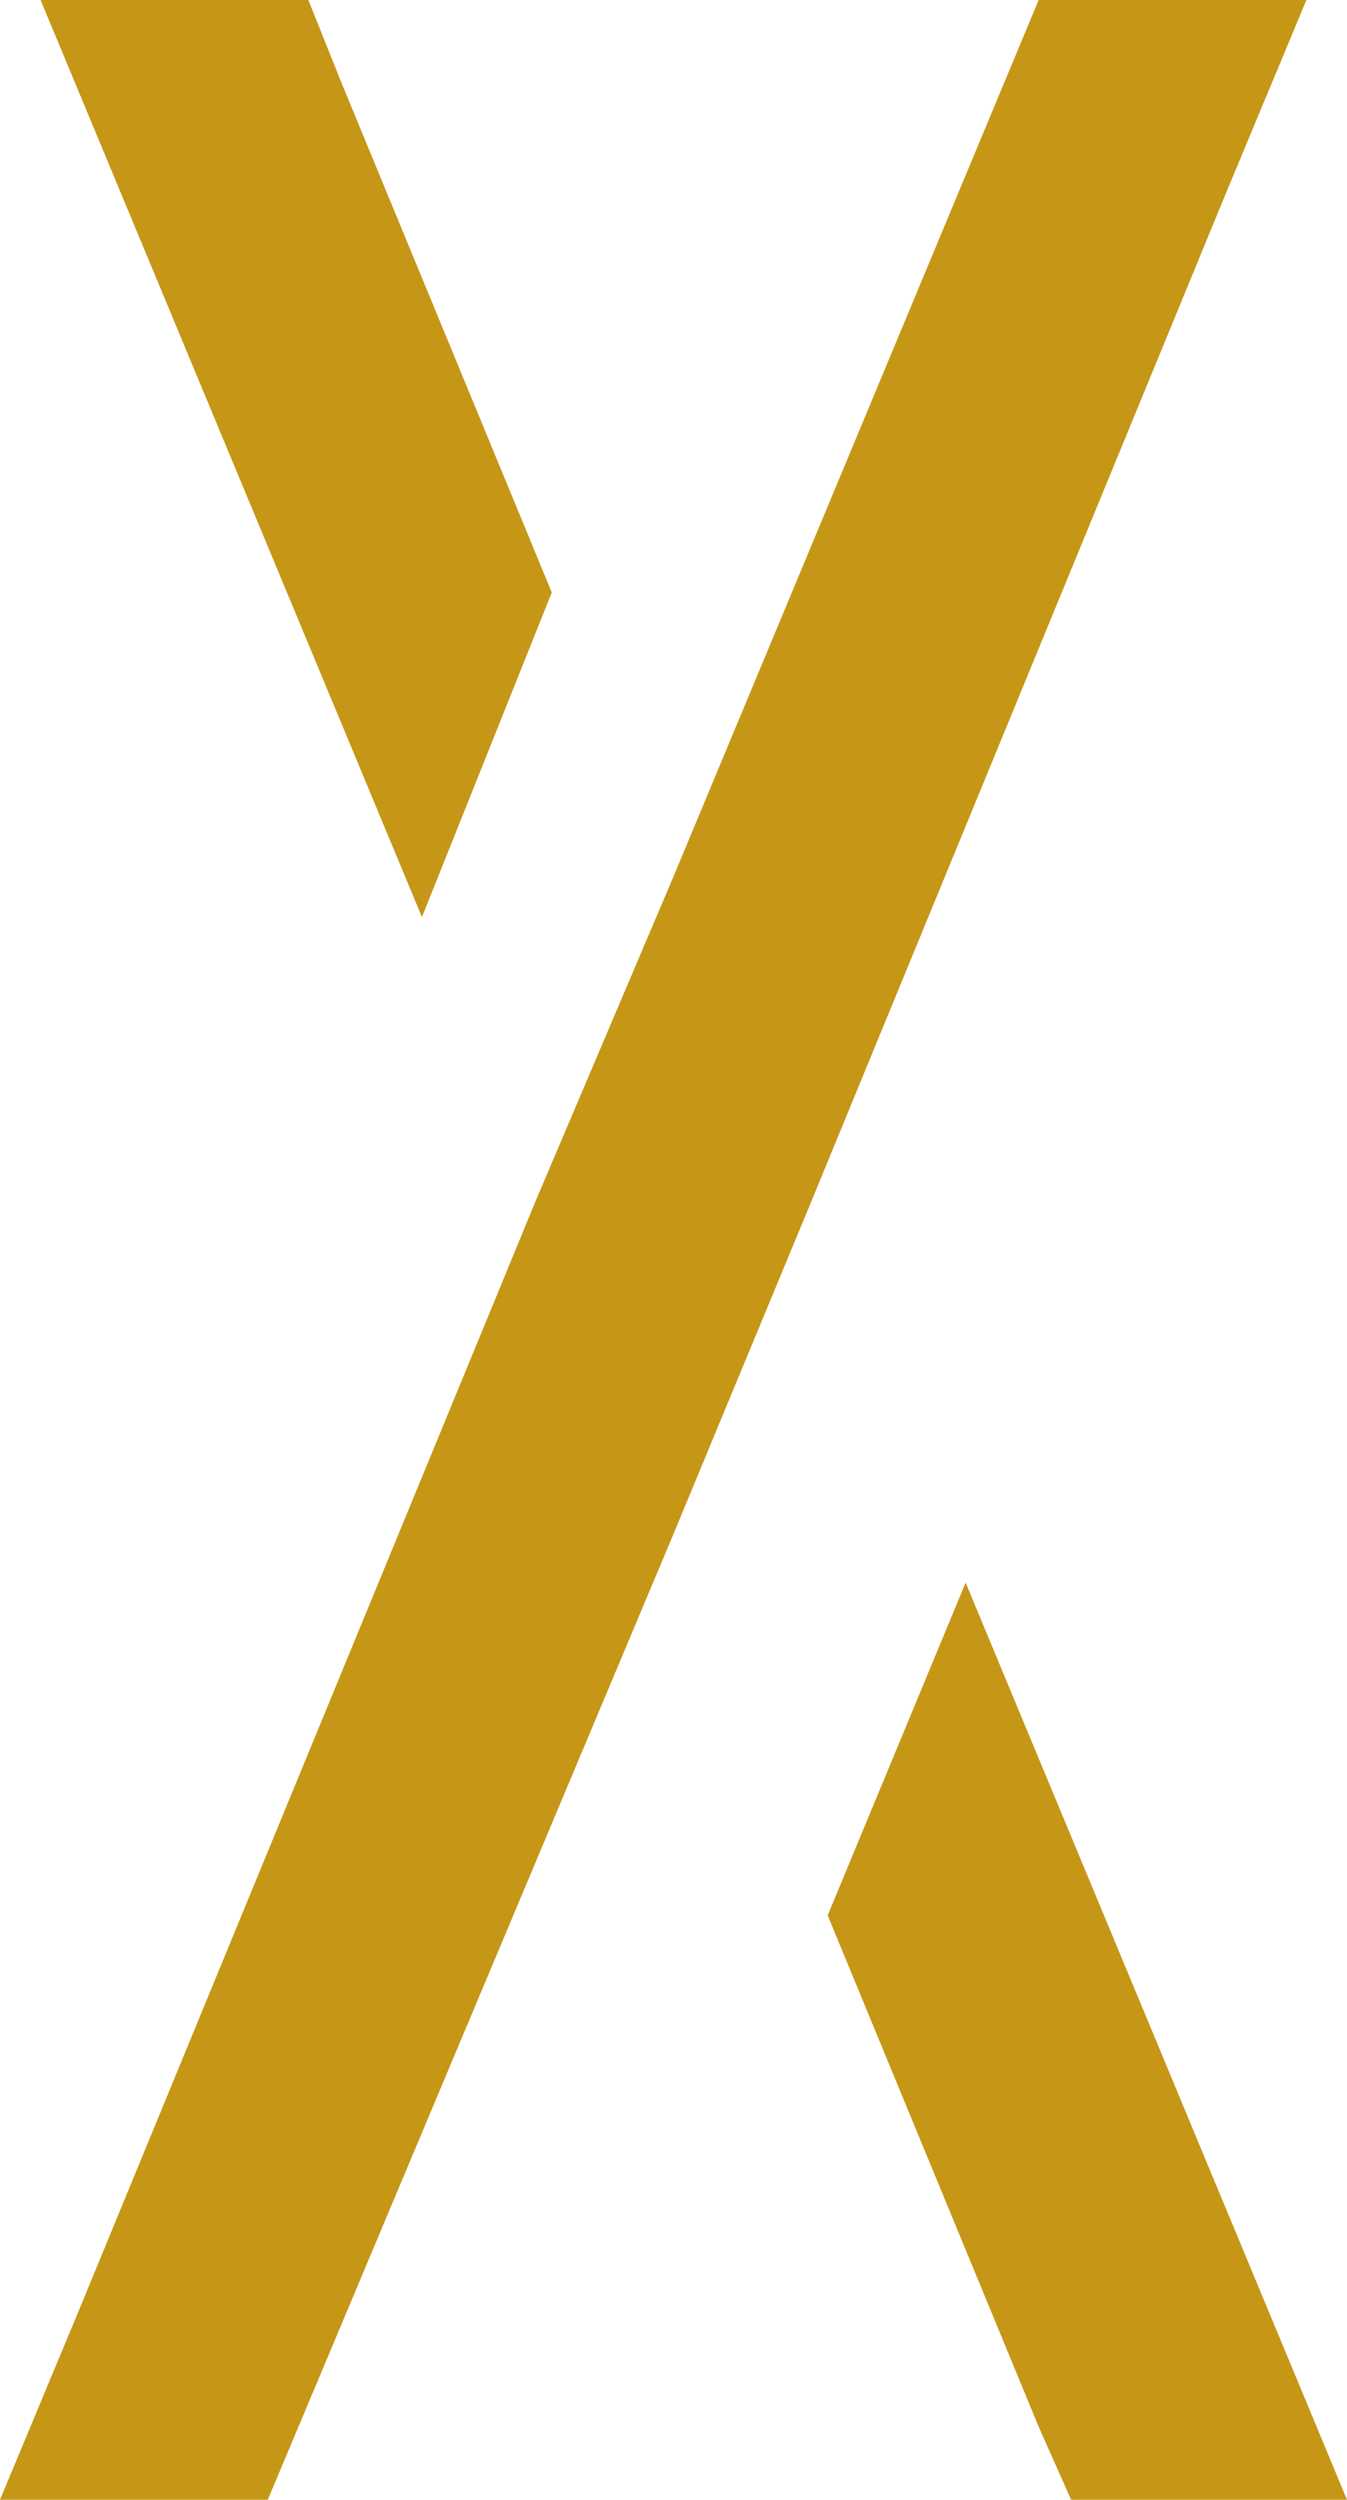
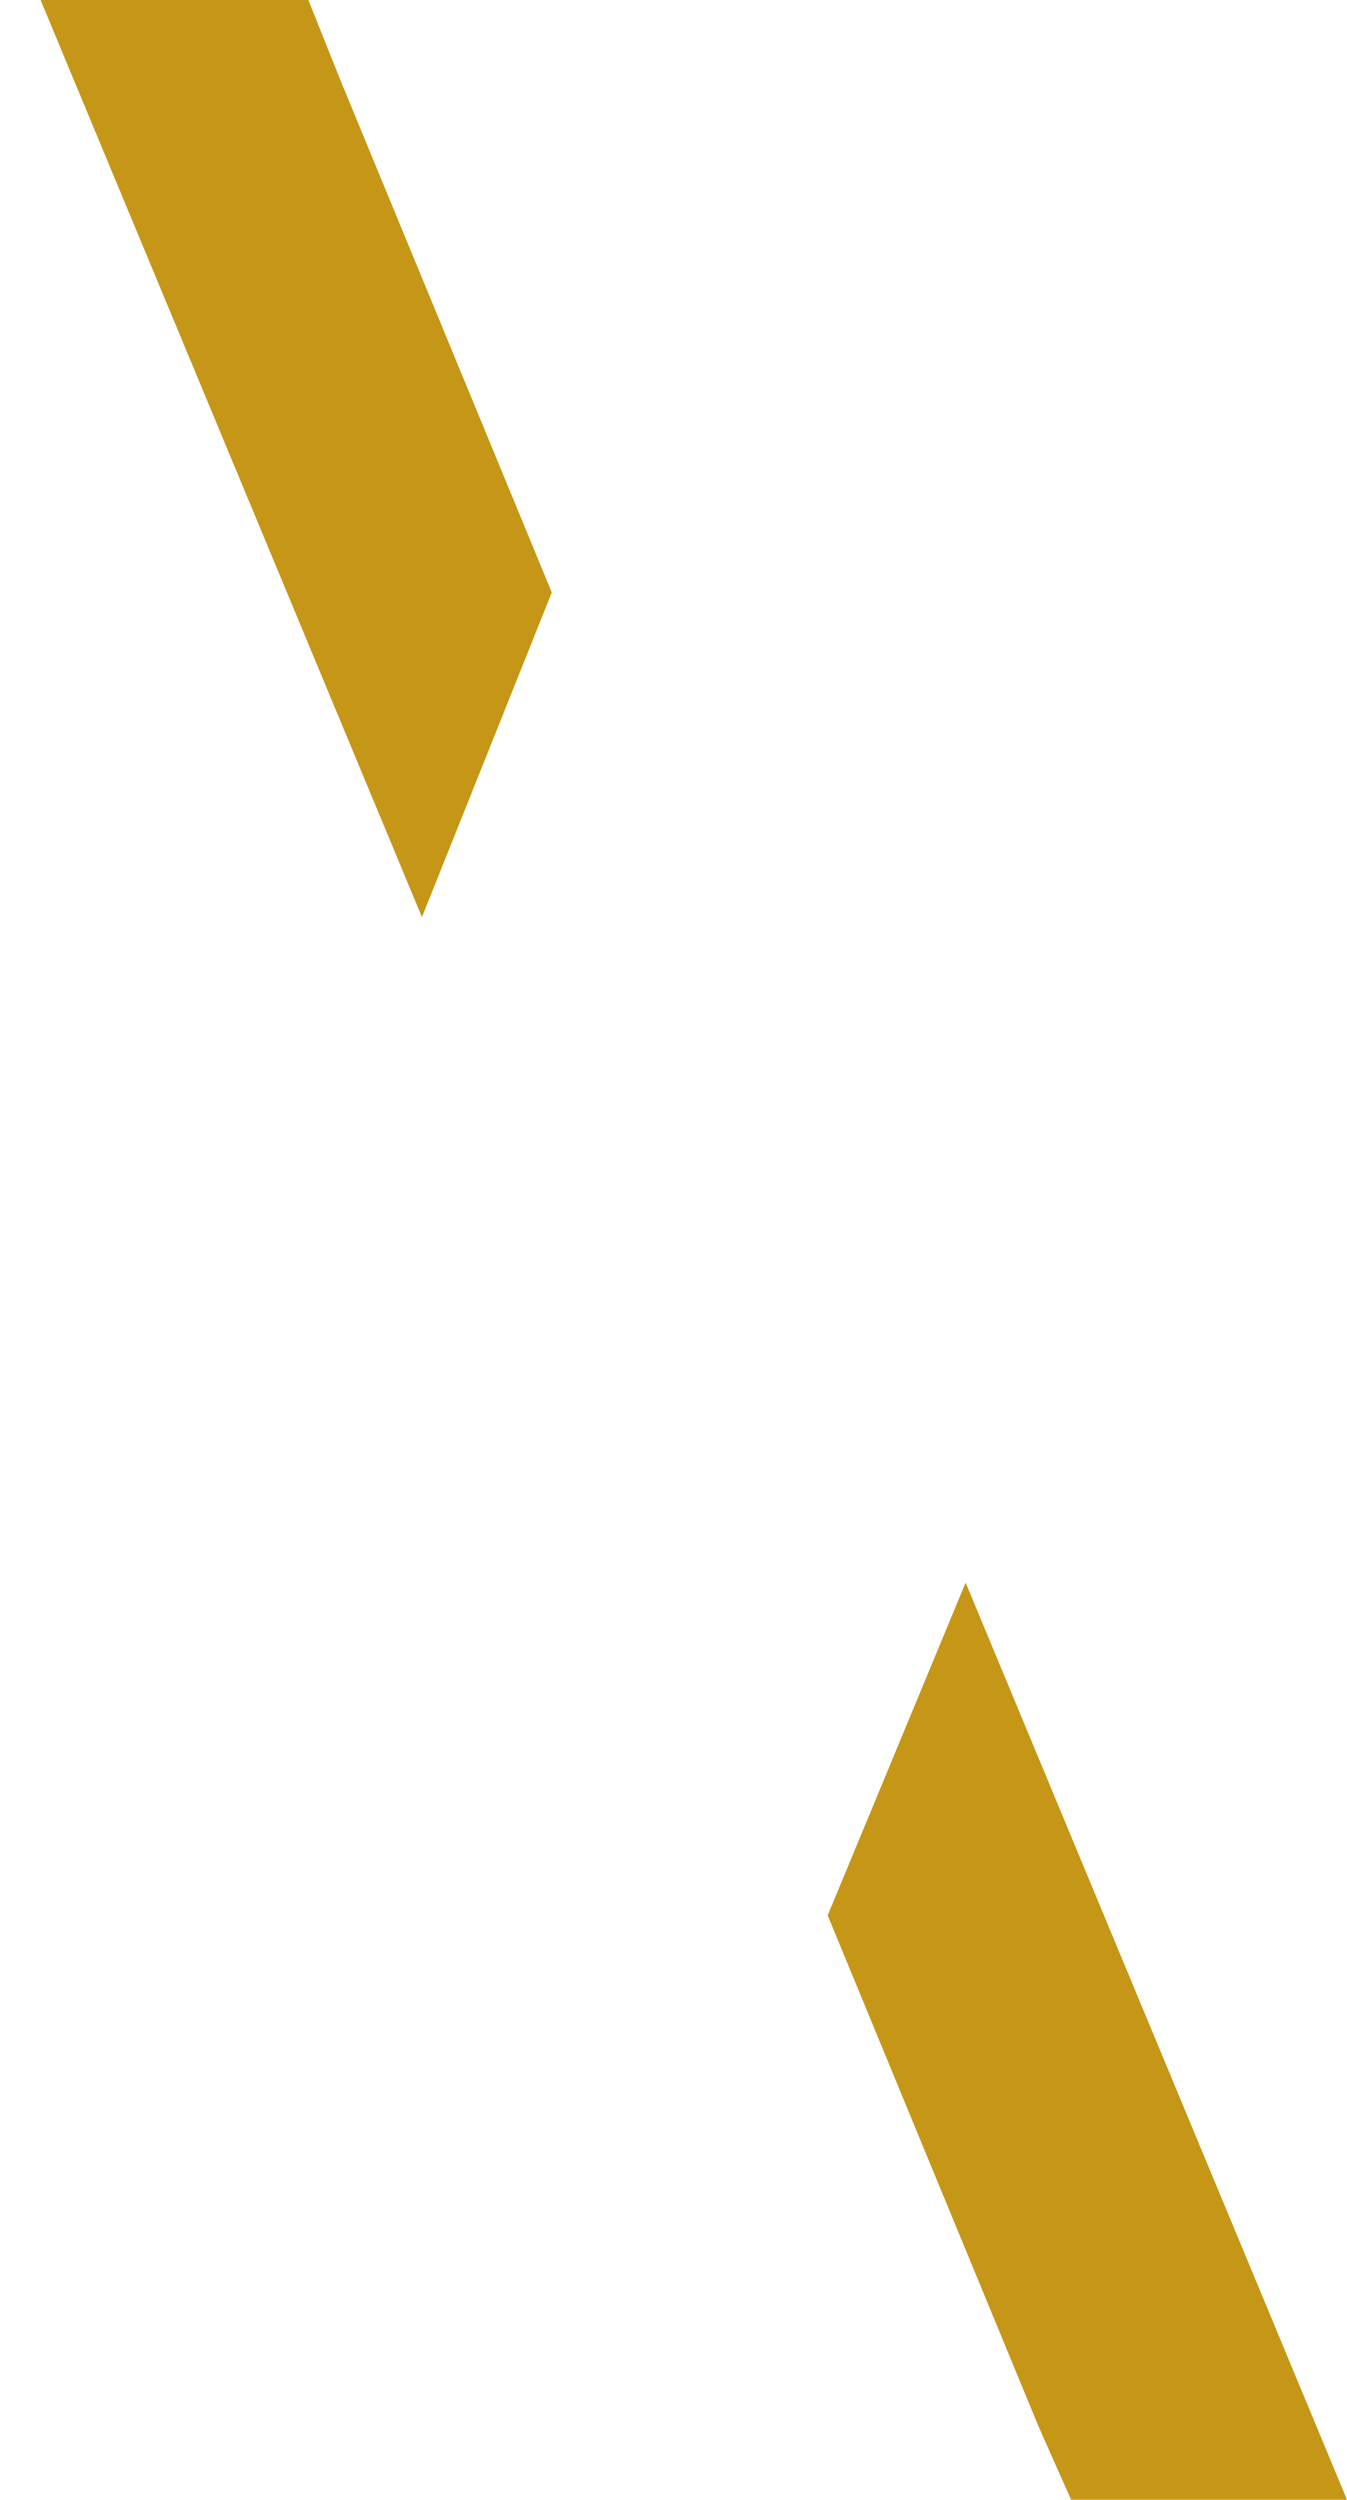
<svg xmlns="http://www.w3.org/2000/svg" id="Calque_1" x="0px" y="0px" viewBox="-179.6 497.7 16.6 30.8" width="16.6px" height="30.8px" preserveAspectRatio="xMinYMid" xml:space="preserve">
  <style type="text/css"> .st0{fill:#C69616;} </style>
  <g>
    <g>
      <g>
        <polygon class="st0" points="-174.4,509 -179.1,497.7 -175.8,497.7 -175.4,498.7 -172.8,505 " />
        <polygon class="st0" points="-167.7,517.2 -163,528.5 -166.4,528.5 -166.8,527.6 -169.4,521.3 " />
-         <polygon class="st0" points="-171.3,516.6 -176.3,528.5 -179.6,528.5 -178.6,526.1 -173,512.5 -171.3,508.5 -166.8,497.7 -163.5,497.7 -164.5,500.1 -169.6,512.5 " />
      </g>
    </g>
  </g>
</svg>